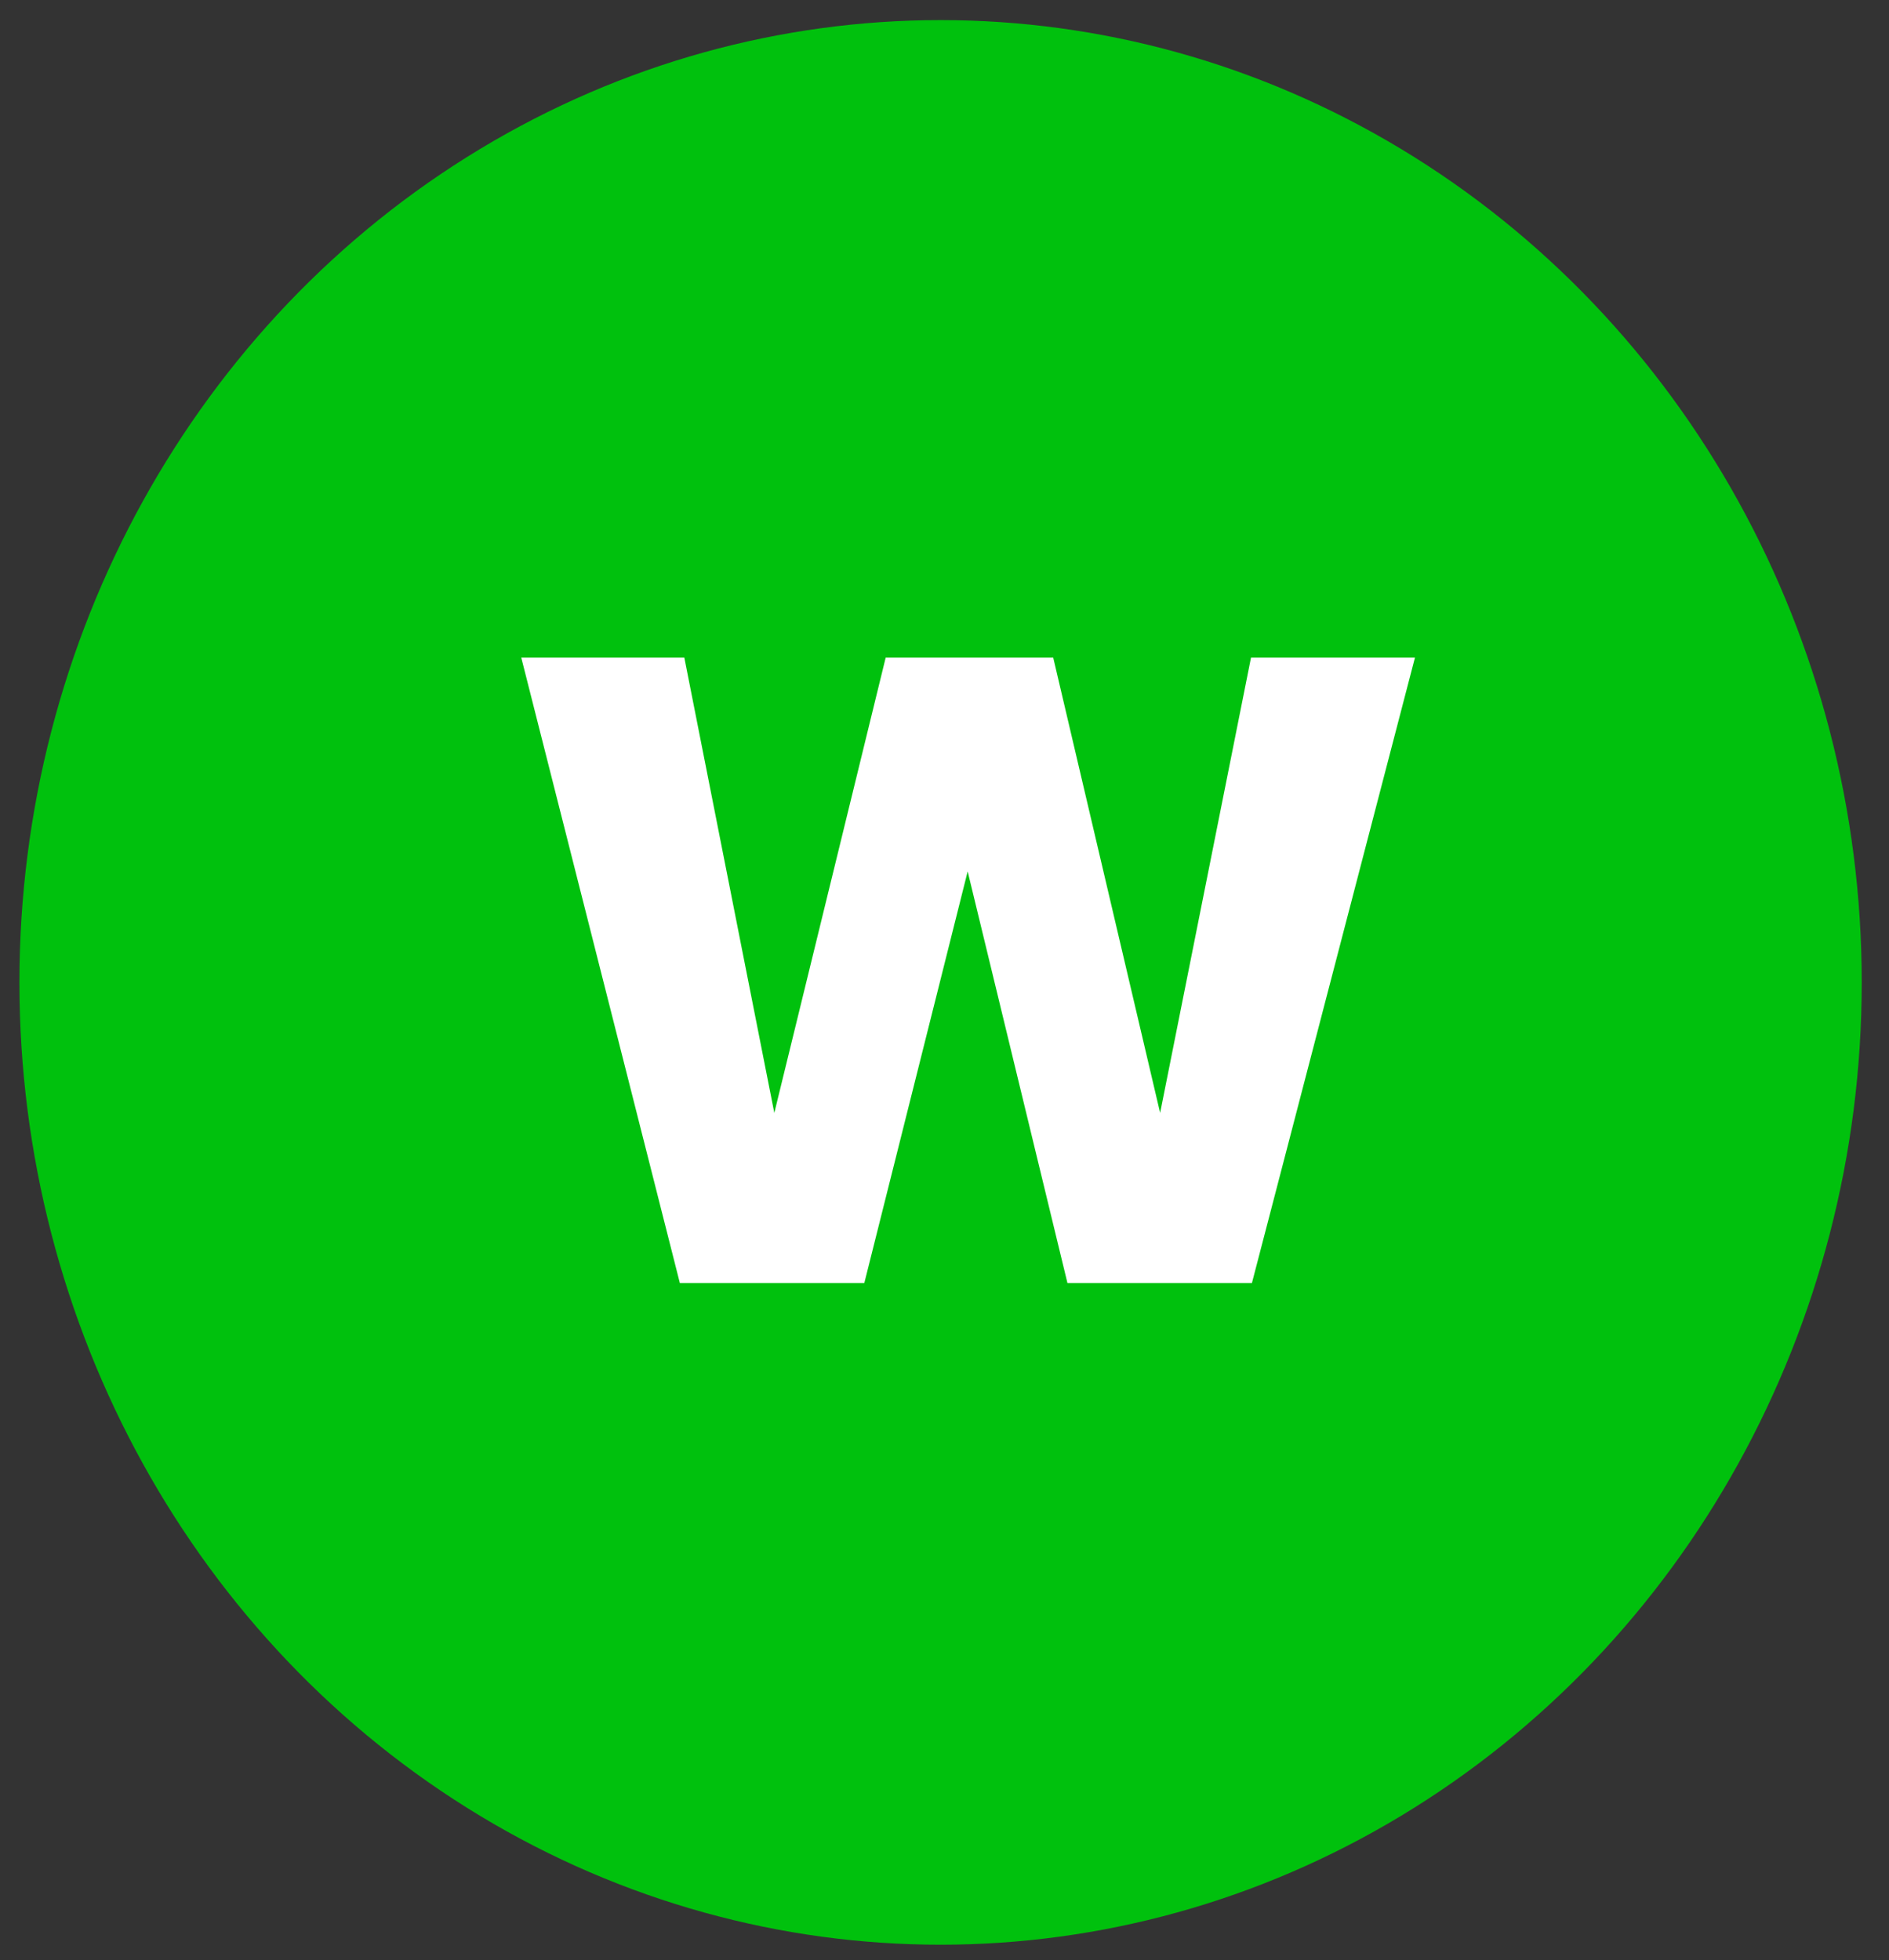
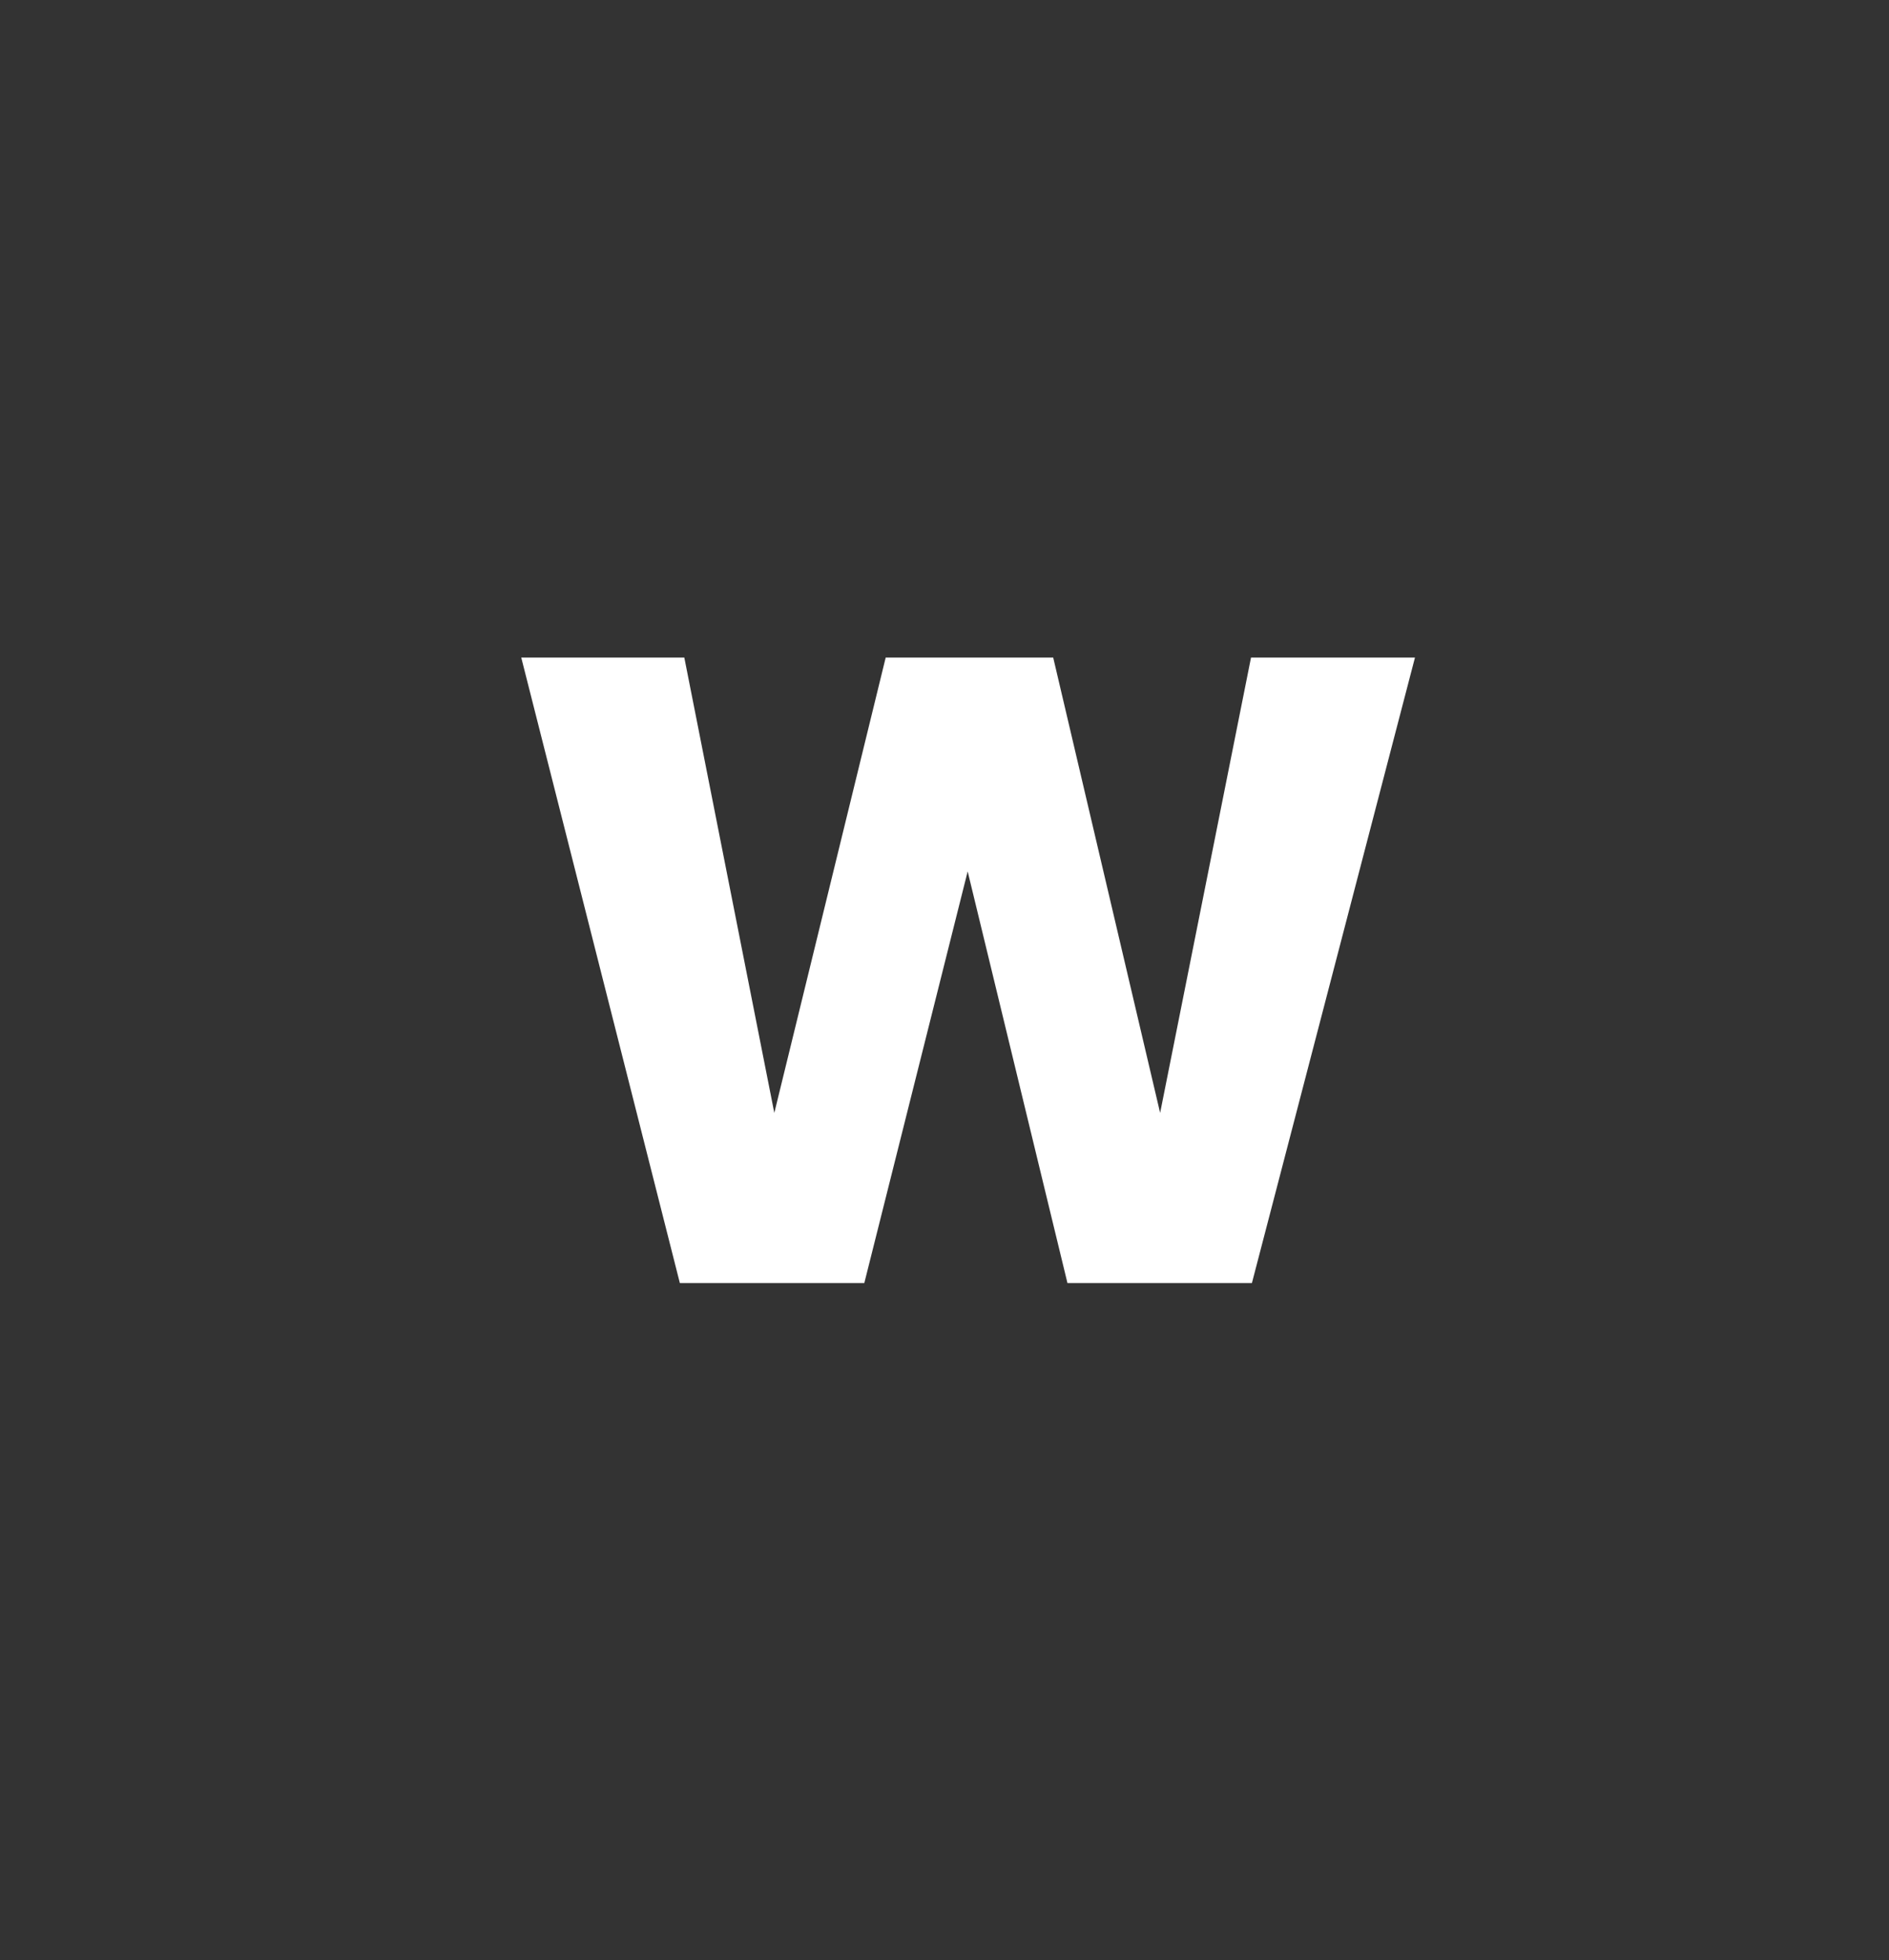
<svg xmlns="http://www.w3.org/2000/svg" width="53" height="55" viewBox="0 0 53 55" fill="none">
  <rect x="0" y="0" width="53" height="55" fill="#333333" stroke="none" />
-   <ellipse cx="26.39" cy="27.564" rx="25.845" ry="27" fill="#00C10D" />
-   <path d="M39.7 18.45L35.125 36H29.95L27.15 24.45L24.25 36H19.075L14.625 18.45H19.2L21.725 31.225L24.85 18.45H29.55L32.55 31.225L35.1 18.45H39.7Z" fill="white" />
+   <path d="M39.7 18.45L35.125 36H29.95L27.15 24.45L24.25 36H19.075L14.625 18.45H19.2L21.725 31.225L24.85 18.45H29.55L32.55 31.225L35.1 18.45Z" fill="white" />
</svg>